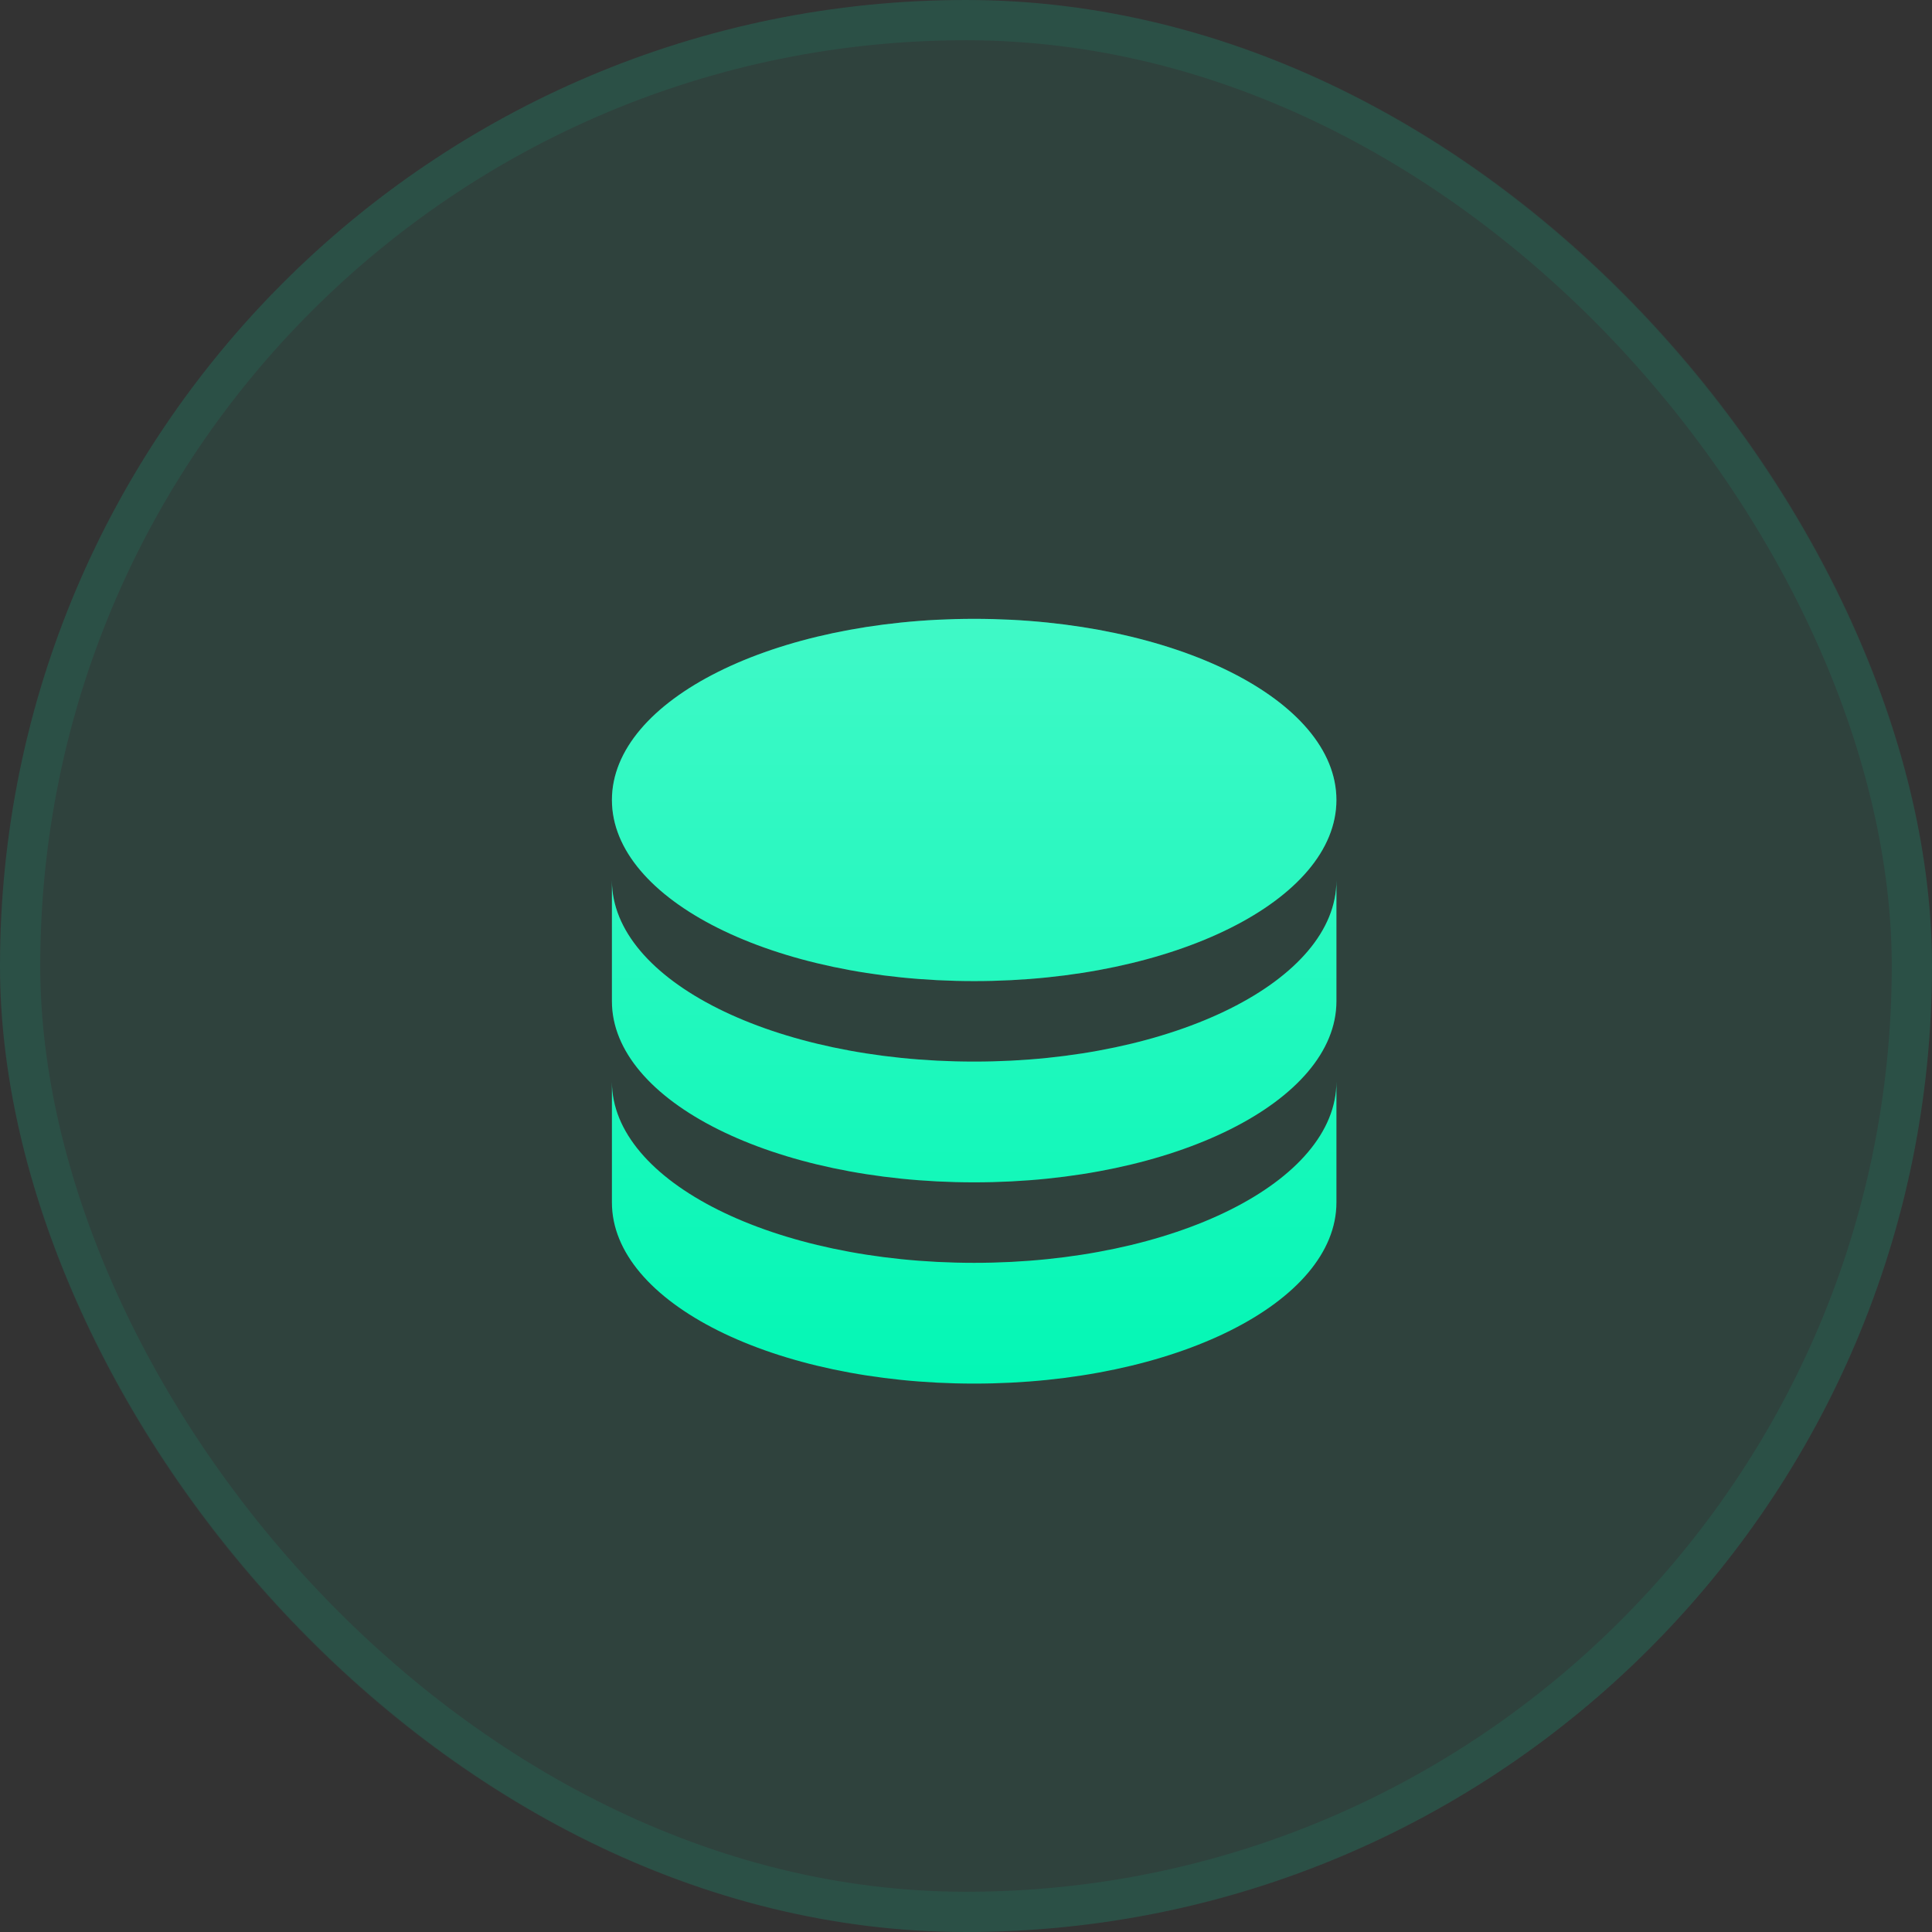
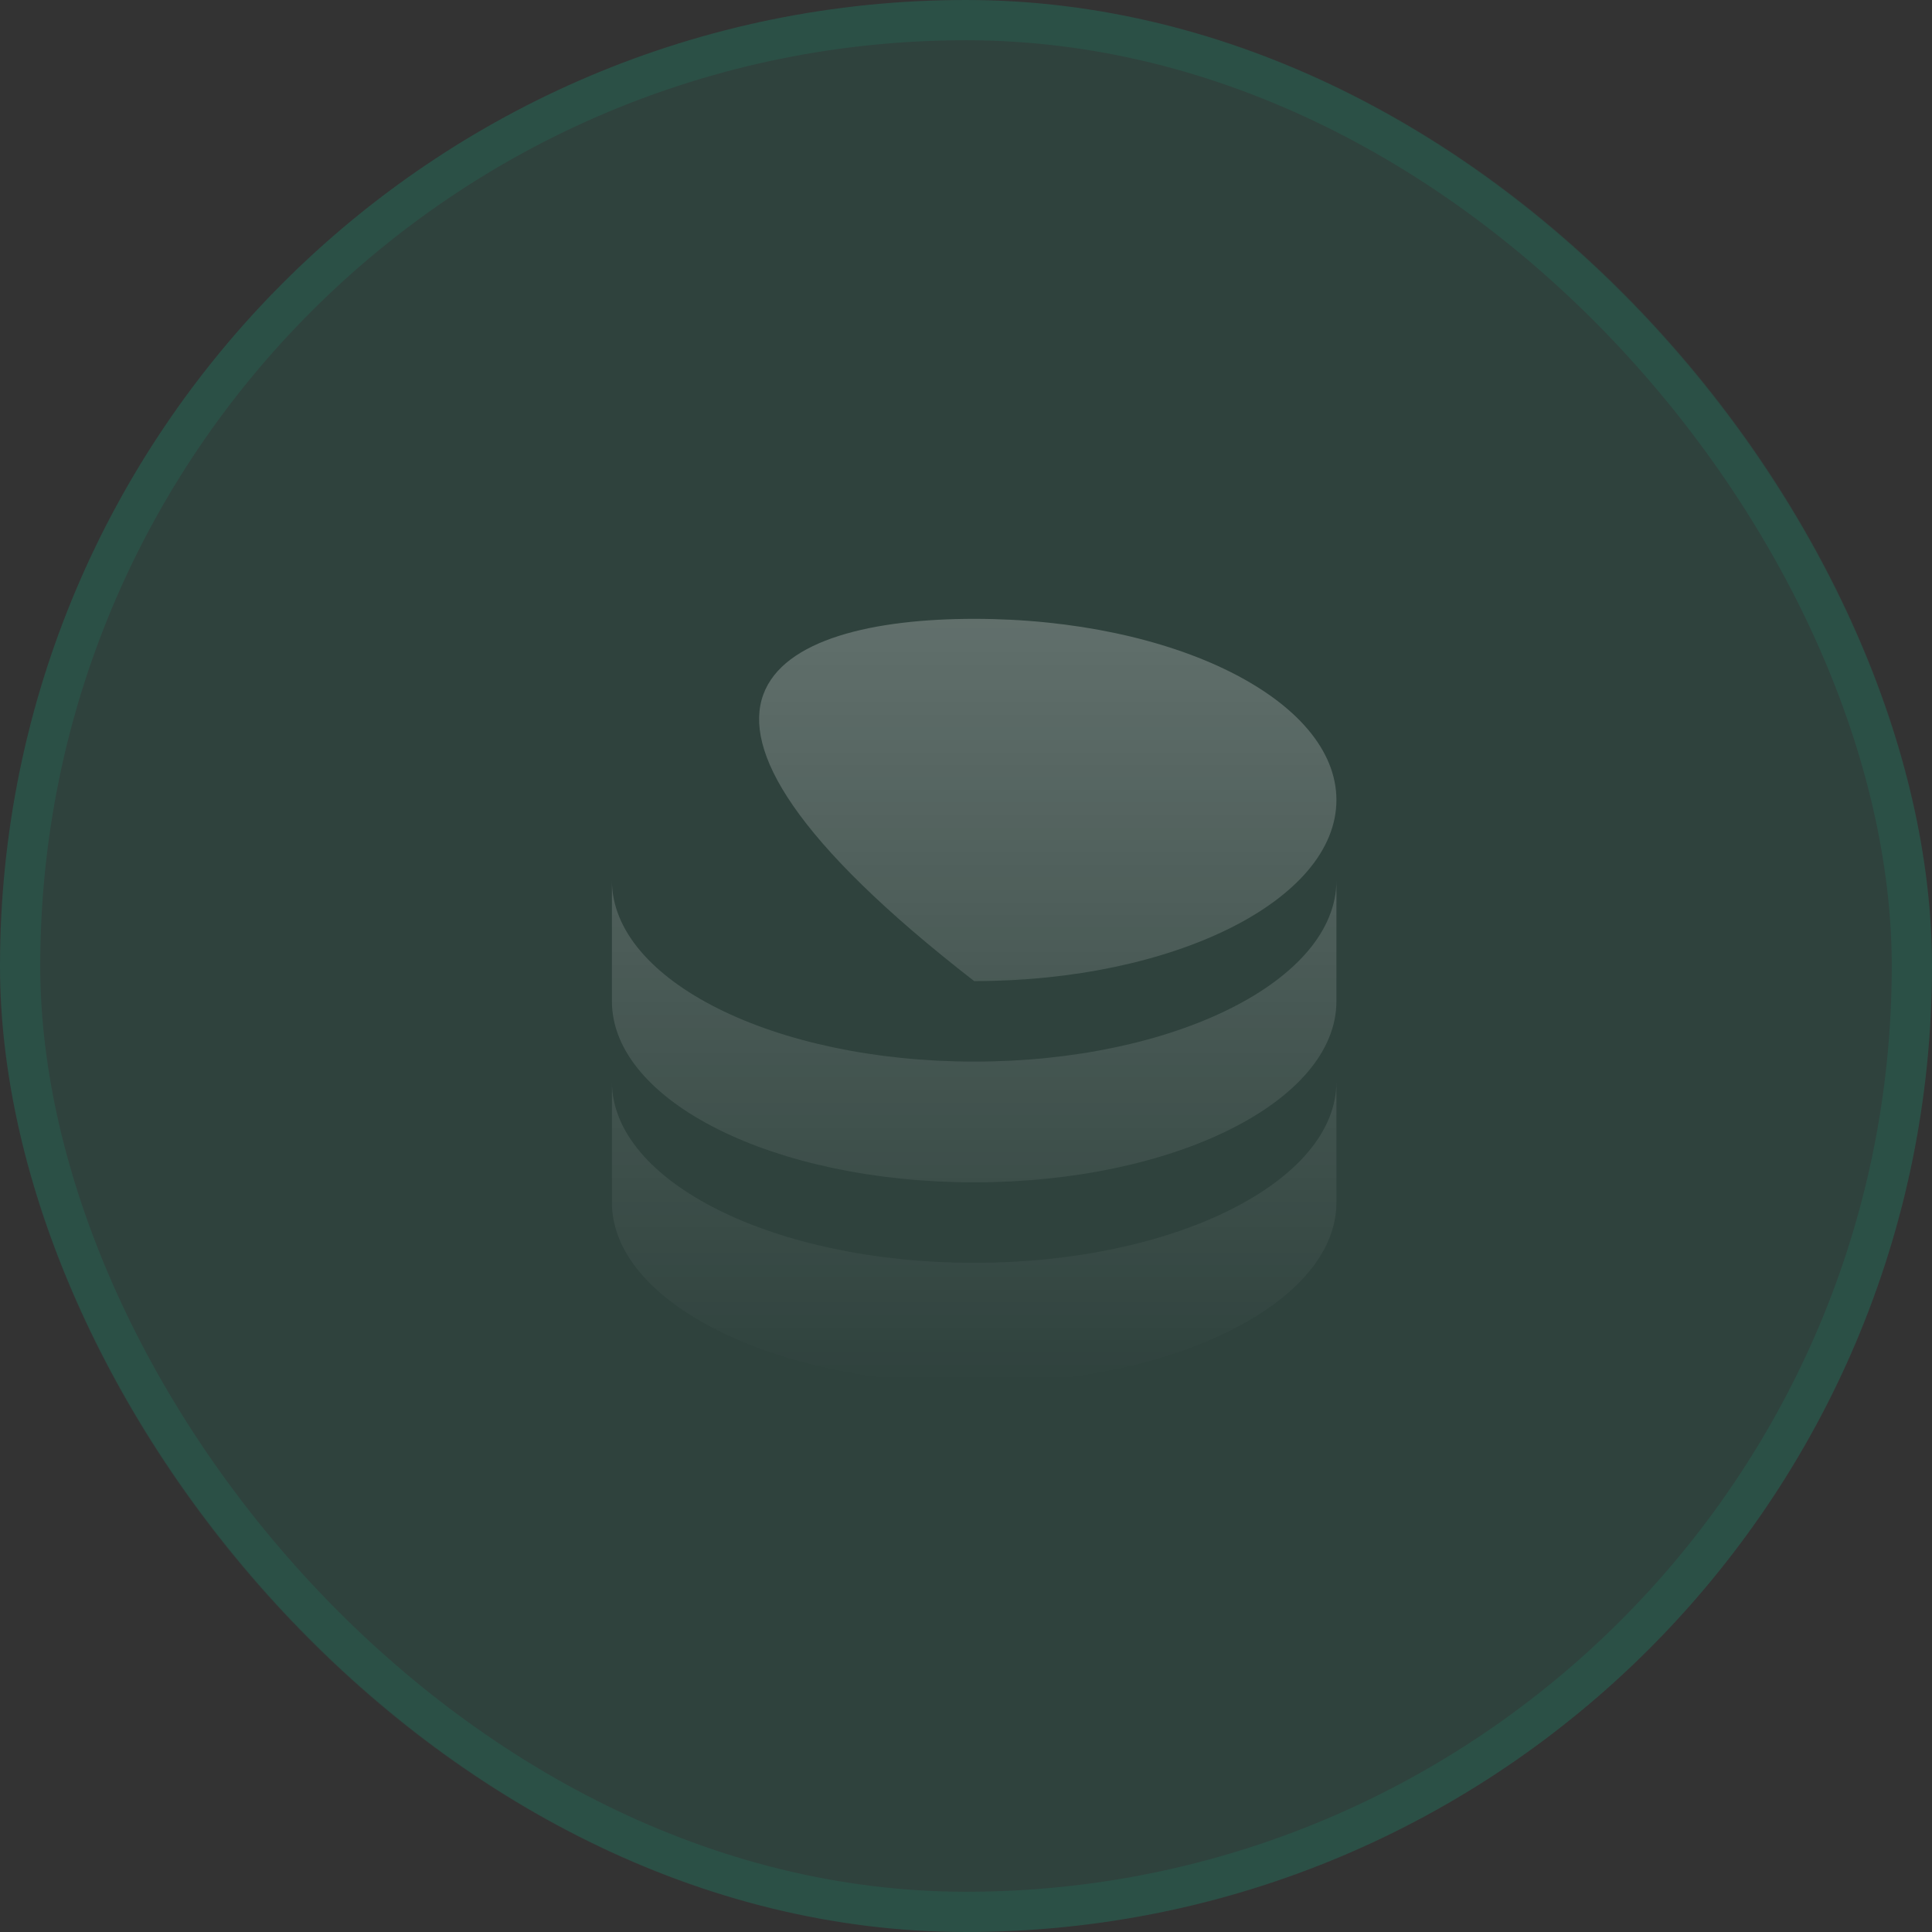
<svg xmlns="http://www.w3.org/2000/svg" width="48" height="48" viewBox="0 0 48 48" fill="none">
  <rect x="0" y="0" width="48" height="48" fill="#333333" stroke="none" />
  <rect width="48" height="48" rx="24" fill="#03F7B5" fill-opacity="0.08" />
  <rect x="0.5" y="0.5" width="47" height="47" rx="23.5" stroke="#03F7B5" stroke-opacity="0.08" />
  <g clip-path="url(#clip0_192_61)">
-     <path d="M33.203 21.875V24.875C33.203 27.36 29.173 29.375 24.203 29.375C19.233 29.375 15.203 27.36 15.203 24.875V21.875C15.203 24.36 19.233 26.375 24.203 26.375C29.173 26.375 33.203 24.36 33.203 21.875ZM15.203 26.875C15.203 29.36 19.233 31.375 24.203 31.375C29.173 31.375 33.203 29.36 33.203 26.875V29.875C33.203 32.36 29.173 34.375 24.203 34.375C19.233 34.375 15.203 32.36 15.203 29.875V26.875ZM24.203 24.375C19.233 24.375 15.203 22.36 15.203 19.875C15.203 17.39 19.233 15.375 24.203 15.375C29.173 15.375 33.203 17.39 33.203 19.875C33.203 22.36 29.173 24.375 24.203 24.375Z" fill="#03F7B5" />
-     <path d="M33.203 21.875V24.875C33.203 27.36 29.173 29.375 24.203 29.375C19.233 29.375 15.203 27.36 15.203 24.875V21.875C15.203 24.36 19.233 26.375 24.203 26.375C29.173 26.375 33.203 24.36 33.203 21.875ZM15.203 26.875C15.203 29.36 19.233 31.375 24.203 31.375C29.173 31.375 33.203 29.36 33.203 26.875V29.875C33.203 32.36 29.173 34.375 24.203 34.375C19.233 34.375 15.203 32.36 15.203 29.875V26.875ZM24.203 24.375C19.233 24.375 15.203 22.36 15.203 19.875C15.203 17.39 19.233 15.375 24.203 15.375C29.173 15.375 33.203 17.39 33.203 19.875C33.203 22.36 29.173 24.375 24.203 24.375Z" fill="url(#paint0_linear_192_61)" fill-opacity="0.24" />
+     <path d="M33.203 21.875V24.875C33.203 27.36 29.173 29.375 24.203 29.375C19.233 29.375 15.203 27.36 15.203 24.875V21.875C15.203 24.36 19.233 26.375 24.203 26.375C29.173 26.375 33.203 24.36 33.203 21.875ZM15.203 26.875C15.203 29.36 19.233 31.375 24.203 31.375C29.173 31.375 33.203 29.36 33.203 26.875V29.875C33.203 32.36 29.173 34.375 24.203 34.375C19.233 34.375 15.203 32.36 15.203 29.875V26.875ZM24.203 24.375C15.203 17.39 19.233 15.375 24.203 15.375C29.173 15.375 33.203 17.39 33.203 19.875C33.203 22.36 29.173 24.375 24.203 24.375Z" fill="url(#paint0_linear_192_61)" fill-opacity="0.24" />
  </g>
  <defs>
    <linearGradient id="paint0_linear_192_61" x1="24.203" y1="15.375" x2="24.203" y2="34.375" gradientUnits="userSpaceOnUse">
      <stop stop-color="white" />
      <stop offset="1" stop-color="white" stop-opacity="0" />
    </linearGradient>
    <clipPath id="clip0_192_61">
      <rect width="32" height="32" fill="white" transform="translate(8.203 8.375)" />
    </clipPath>
  </defs>
</svg>